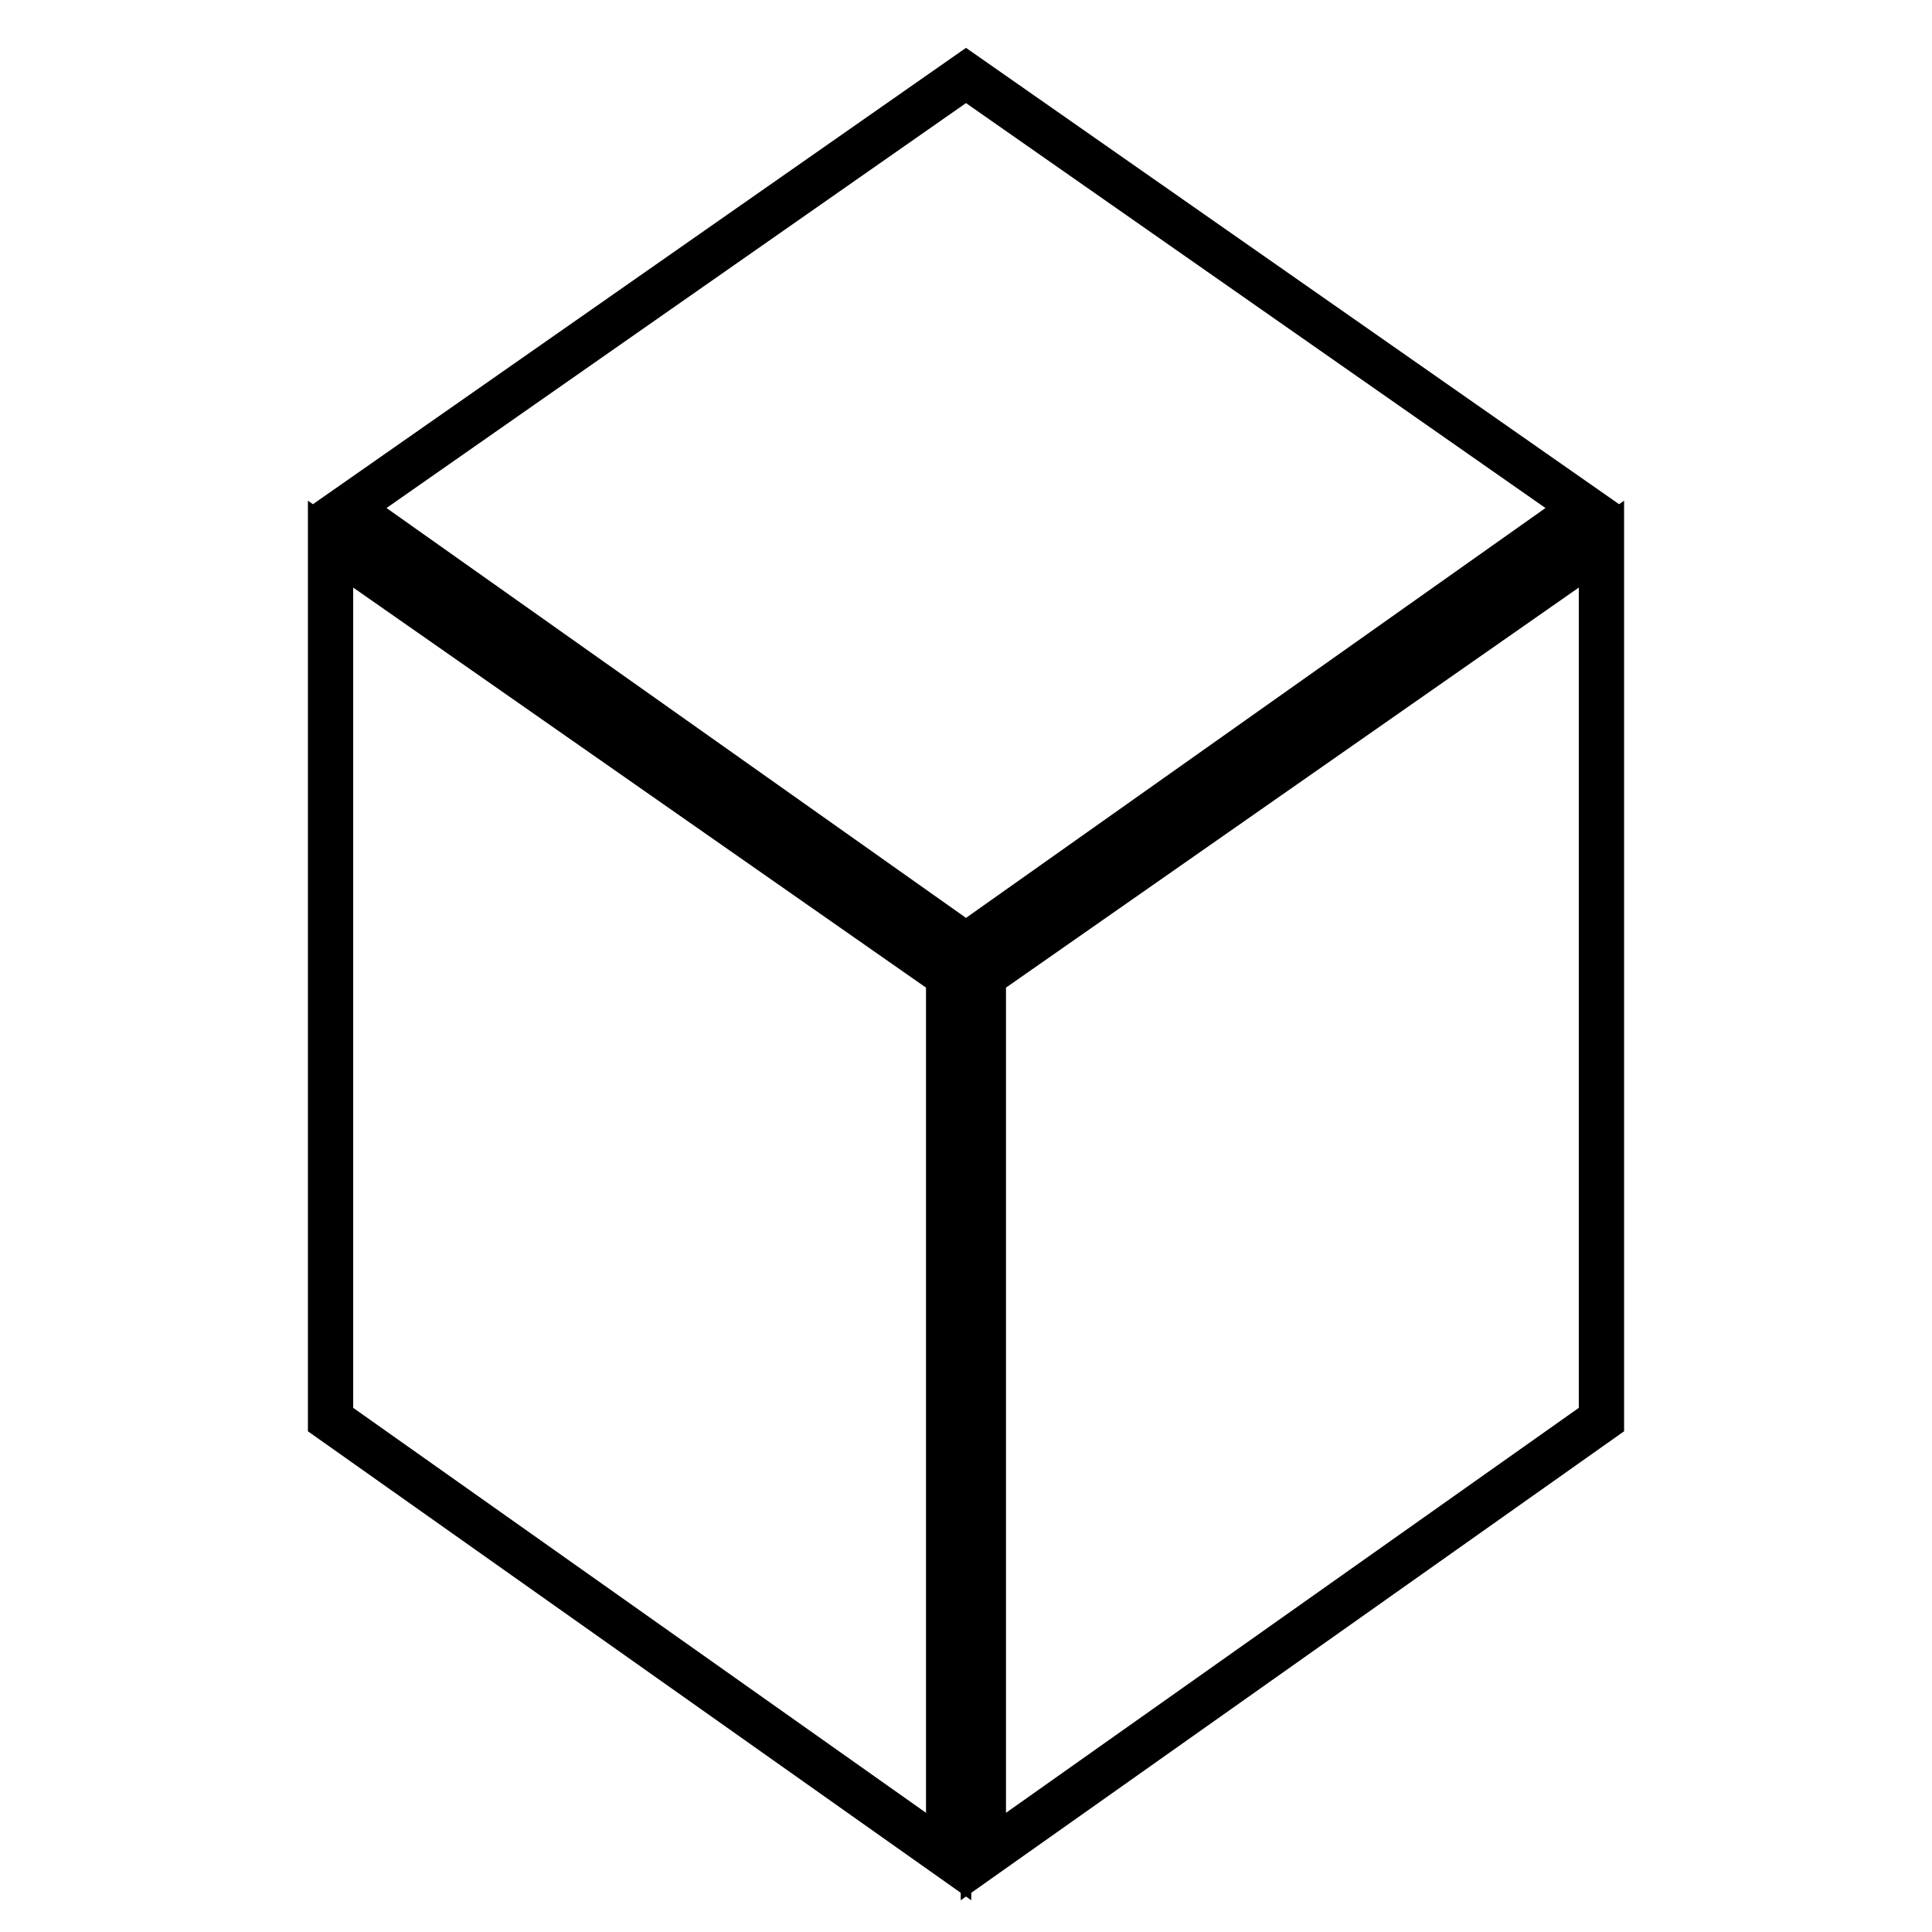
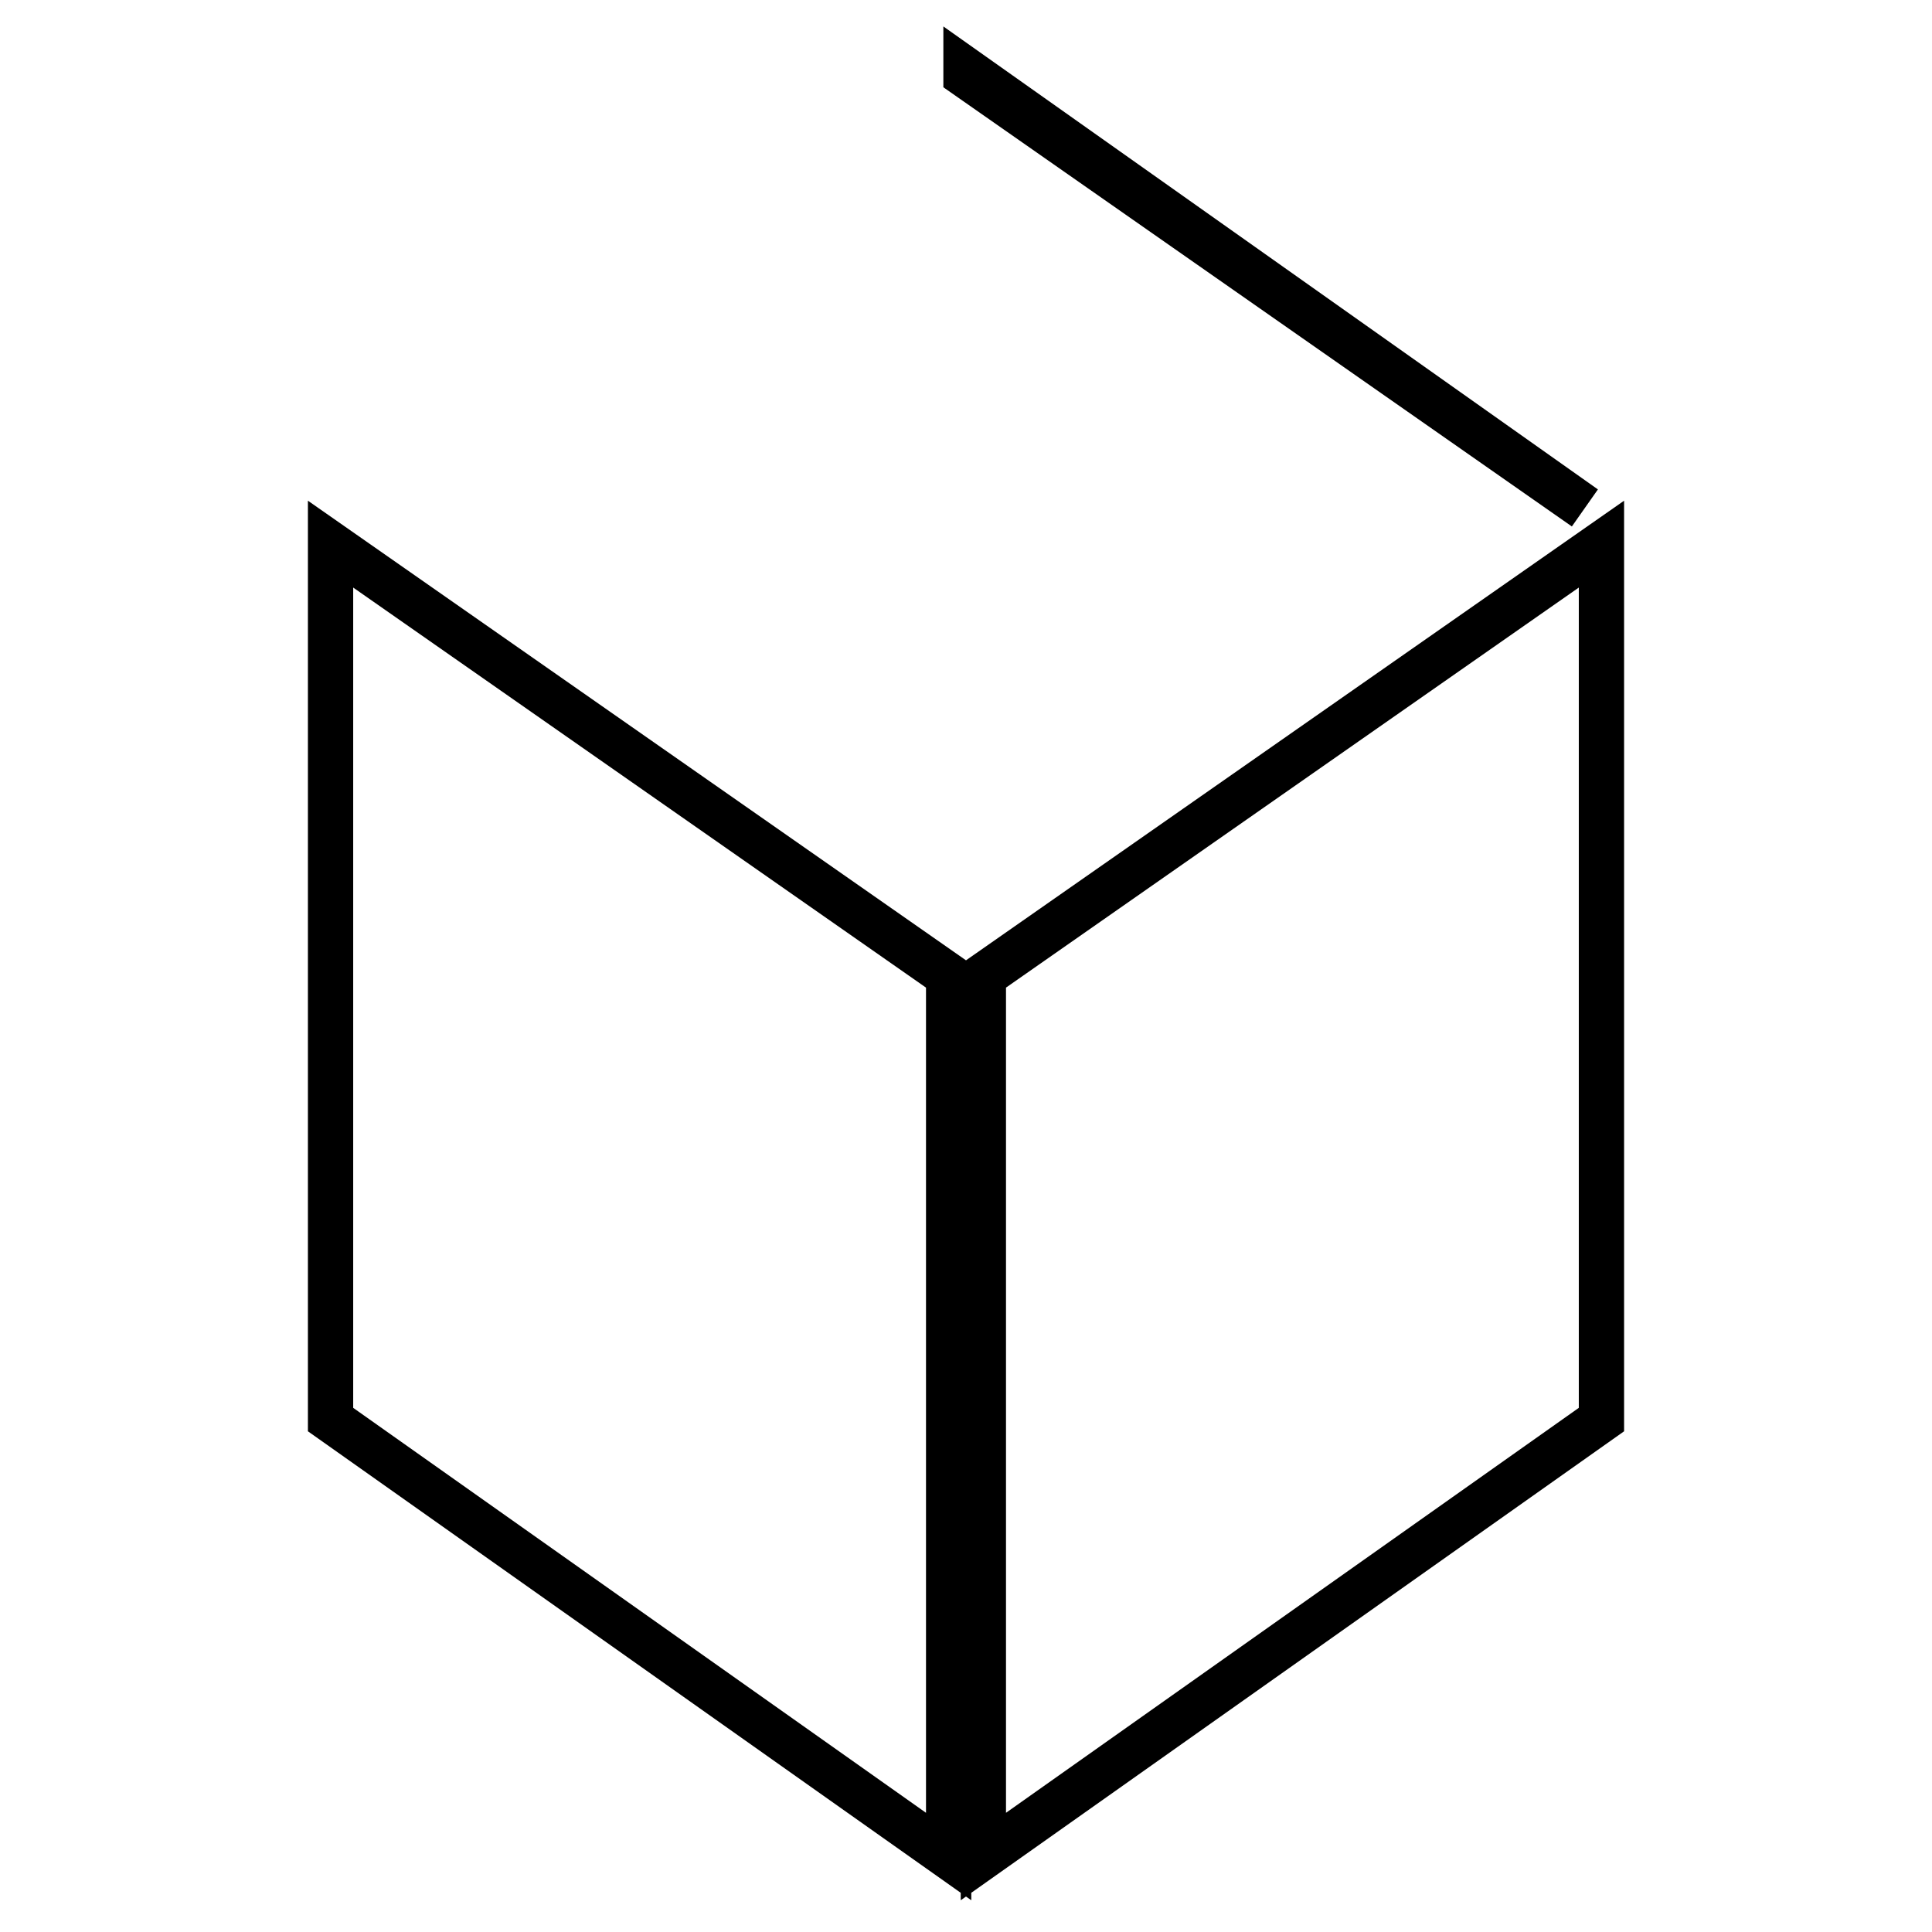
<svg xmlns="http://www.w3.org/2000/svg" version="1.1" x="0px" y="0px" viewBox="0 0 256 256" enable-background="new 0 0 256 256" xml:space="preserve">
  <g>
-     <path stroke-width="6" fill-opacity="0" stroke="#000000" d="M128,10l82,57.3l-82,58l-82-58L128,10z M43.8,72.1l81.9,57.2V246l-81.9-57.9V72.1z M130.3,246V129.3 l81.9-57.2v116L130.3,246z" />
+     <path stroke-width="6" fill-opacity="0" stroke="#000000" d="M128,10l82,57.3l-82-58L128,10z M43.8,72.1l81.9,57.2V246l-81.9-57.9V72.1z M130.3,246V129.3 l81.9-57.2v116L130.3,246z" />
  </g>
</svg>